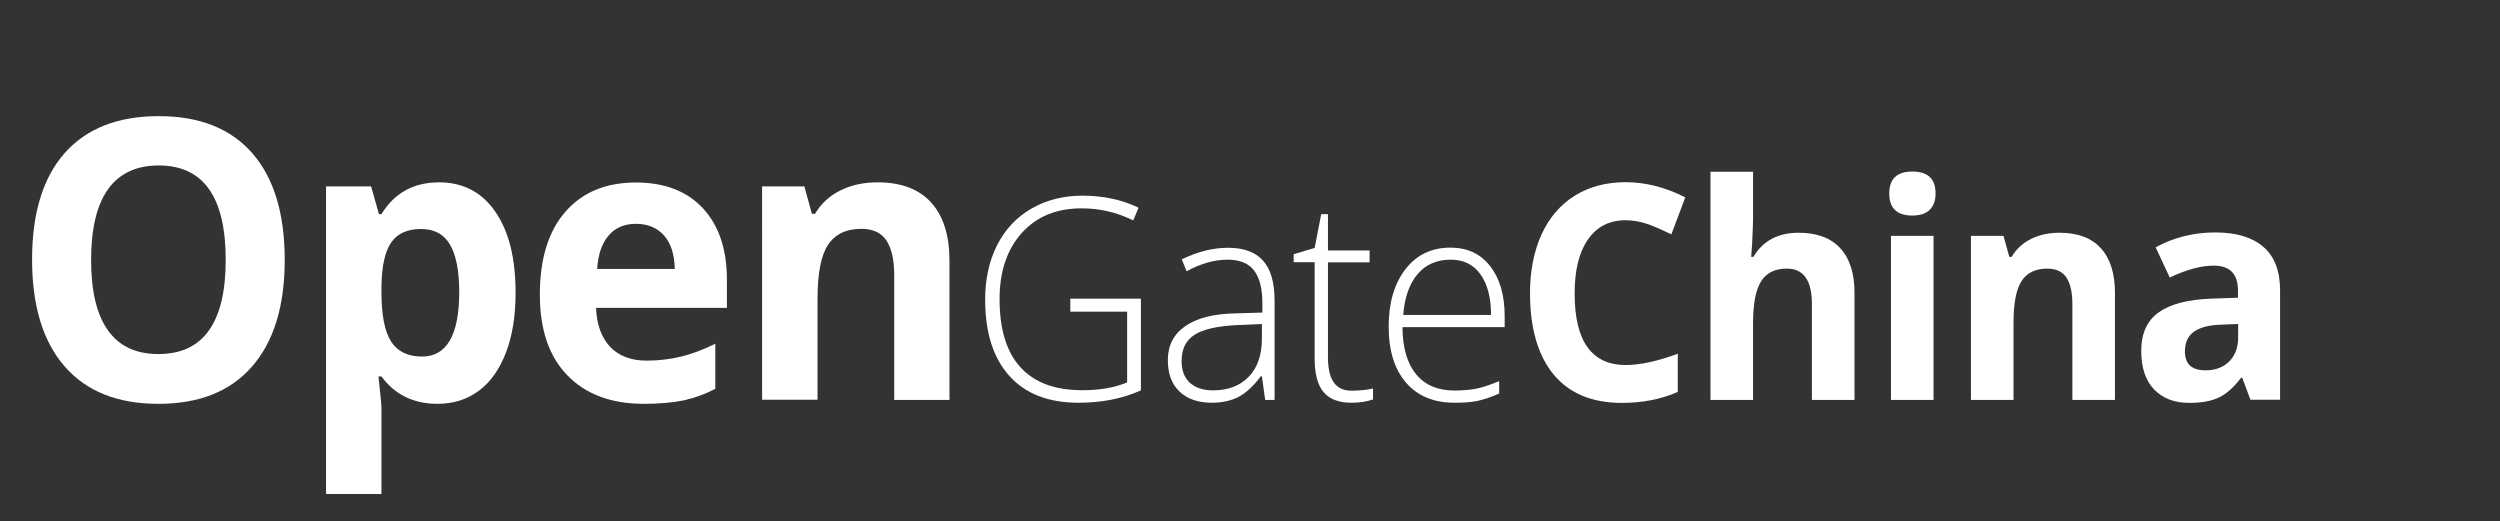
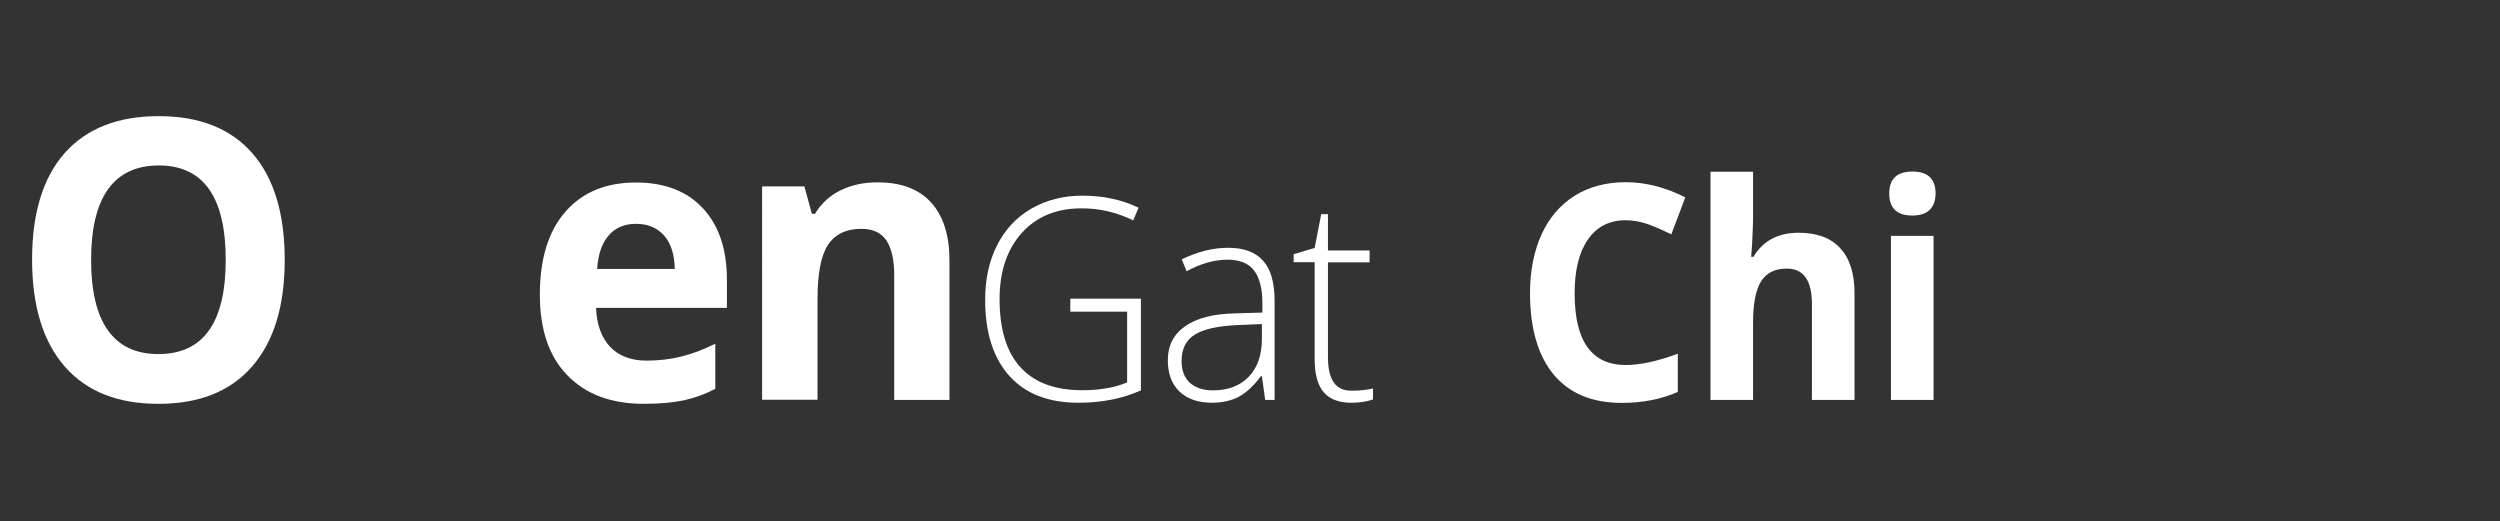
<svg xmlns="http://www.w3.org/2000/svg" version="1.1" x="0px" y="0px" viewBox="0 0 1597.2 332.9" style="enable-background:new 0 0 1597.2 332.9;" xml:space="preserve">
  <rect x="0" y="0" width="1597.2" height="332.9" fill="#333333" stroke="none" />
  <style type="text/css">
	.st0{fill:#FFFFFF;}
</style>
  <g id="Livello_5">
</g>
  <g id="Livello_4">
</g>
  <g id="Livello_3">
    <g>
      <path class="st0" d="M181.9,166.1c0,29.5-7,52.2-20.9,68.1S127.2,258,101.2,258s-45.9-7.9-59.8-23.8s-20.9-38.7-20.9-68.4    c0-29.7,7-52.4,20.9-68.1c14-15.7,34-23.5,60-23.5c26.1,0,46,7.9,59.8,23.7C175,113.7,181.9,136.4,181.9,166.1z M58.2,166.1    c0,19.9,3.6,35,10.8,45c7.2,10.1,17.9,15.1,32.2,15.1c28.7,0,43-20.1,43-60.2c0-40.2-14.3-60.3-42.8-60.3    c-14.3,0-25.1,5.1-32.4,15.2C61.8,131.1,58.2,146.1,58.2,166.1z" />
-       <path class="st0" d="M279.5,258c-15.2,0-27.2-5.8-35.8-17.5h-1.9c1.2,11.4,1.9,18,1.9,19.8v55.3h-35.4V119.1h28.8l5,17.7h1.6    c8.3-13.5,20.5-20.3,36.8-20.3c15.3,0,27.3,6.2,35.9,18.7c8.7,12.5,13,29.7,13,51.9c0,14.6-2,27.2-6.1,38    c-4.1,10.7-9.8,18.9-17.3,24.5C298.5,255.2,289.6,258,279.5,258z M269.1,146.3c-8.7,0-15.1,2.8-19.1,8.5c-4,5.7-6.1,15-6.3,28v4    c0,14.6,2.1,25.1,6.2,31.5c4.1,6.3,10.7,9.5,19.7,9.5c15.8,0,23.8-13.8,23.8-41.3c0-13.4-2-23.5-5.9-30.2    C283.6,149.6,277.4,146.3,269.1,146.3z" />
      <path class="st0" d="M411.4,258c-20.9,0-37.2-6.1-48.9-18.2c-11.8-12.1-17.6-29.3-17.6-51.5c0-22.9,5.4-40.5,16.3-53    c10.9-12.5,25.9-18.7,45.1-18.7c18.3,0,32.6,5.5,42.8,16.5s15.3,26.2,15.3,45.5v18.1h-83.6c0.4,10.6,3.4,18.8,8.9,24.8    c5.6,5.9,13.4,8.9,23.4,8.9c7.8,0,15.2-0.9,22.1-2.6s14.2-4.4,21.8-8.2v28.8c-6.2,3.3-12.8,5.7-19.8,7.3    C430.1,257.2,421.5,258,411.4,258z M406.4,143c-7.5,0-13.4,2.5-17.6,7.5c-4.3,5-6.7,12.1-7.3,21.3h49.6    c-0.2-9.2-2.4-16.3-6.8-21.3C419.8,145.5,413.9,143,406.4,143z" />
      <path class="st0" d="M606.7,255.5h-35.4v-79.7c0-9.8-1.7-17.2-5-22.2c-3.3-4.9-8.6-7.4-15.9-7.4c-9.9,0-17,3.5-21.5,10.4    s-6.6,18.5-6.6,34.6v64.2h-35.4V119.1h27l4.8,17.5h2c3.9-6.6,9.4-11.6,16.3-15c6.9-3.4,14.8-5.1,23.6-5.1    c15.1,0,26.5,4.3,34.3,12.9c7.8,8.6,11.7,21,11.7,37.2V255.5z" />
      <path class="st0" d="M683.9,190.8h45v58.6c-11.8,5.3-25.1,7.9-39.8,7.9c-19.3,0-34-5.7-44.3-17.2c-10.3-11.5-15.4-27.7-15.4-48.6    c0-13.1,2.5-24.7,7.6-34.8c5.1-10.1,12.4-17.9,21.9-23.4c9.5-5.5,20.4-8.3,32.7-8.3c13.3,0,25.2,2.6,35.8,7.7l-3.4,8.1    c-10.6-5.2-21.5-7.7-32.9-7.7c-16.1,0-28.8,5.2-38.3,15.7c-9.4,10.5-14.2,24.6-14.2,42.3c0,19.3,4.5,33.9,13.4,43.6    c9,9.8,22.1,14.6,39.5,14.6c11.2,0,20.8-1.7,28.6-5v-45.2h-36.3V190.8z" />
      <path class="st0" d="M808.3,255.5l-2.1-15.1h-0.7c-4.6,6.2-9.3,10.5-14.1,13.1c-4.8,2.5-10.5,3.8-17.1,3.8    c-8.9,0-15.8-2.4-20.8-7.2c-5-4.8-7.4-11.5-7.4-20c0-9.3,3.7-16.6,11.1-21.7c7.4-5.2,18-7.9,32-8.2l17.3-0.5v-6.3    c0-9.1-1.8-15.9-5.3-20.6c-3.5-4.6-9.2-6.9-17-6.9c-8.4,0-17.1,2.5-26.1,7.4l-3.1-7.6c10-4.9,19.8-7.4,29.6-7.4    c10,0,17.4,2.7,22.3,8.2c4.9,5.4,7.4,13.9,7.4,25.5v63.5H808.3z M774.9,249.4c9.7,0,17.3-2.9,22.9-8.7c5.6-5.8,8.4-13.9,8.4-24.3    v-9.4l-15.9,0.7c-12.7,0.6-21.8,2.7-27.3,6.3c-5.4,3.5-8.1,9.1-8.1,16.6c0,6,1.7,10.6,5.2,13.9    C763.7,247.7,768.6,249.4,774.9,249.4z" />
      <path class="st0" d="M863.5,249.6c5.2,0,9.8-0.5,13.7-1.4v7c-4,1.4-8.6,2.1-13.9,2.1c-8,0-13.9-2.3-17.7-6.8    c-3.8-4.5-5.7-11.6-5.7-21.3v-61.7h-13.4v-5.1l13.4-4l4.2-21.6h4.3V160H875v7.6h-26.6V228c0,7.3,1.2,12.7,3.7,16.3    S858.3,249.6,863.5,249.6z" />
-       <path class="st0" d="M929.2,257.3c-13.2,0-23.5-4.3-30.9-12.8c-7.4-8.6-11.1-20.5-11.1-35.9c0-15.2,3.6-27.4,10.7-36.6    c7.1-9.2,16.7-13.8,28.8-13.8c10.7,0,19.1,3.9,25.3,11.8c6.2,7.9,9.3,18.5,9.3,32v7H896c0.1,13.1,3,23.1,8.7,30.1    c5.7,6.9,13.9,10.4,24.5,10.4c5.2,0,9.7-0.4,13.7-1.1c3.9-0.8,8.9-2.4,14.9-4.9v7.9c-5.1,2.3-9.9,3.9-14.2,4.8    S934.4,257.3,929.2,257.3z M926.8,165.9c-8.7,0-15.8,3-21,9.1c-5.3,6.1-8.4,14.8-9.3,26.2h56.1c0-11.1-2.3-19.7-6.8-26    S934.9,165.9,926.8,165.9z" />
      <path class="st0" d="M1038.6,140.7c-10.4,0-18.4,4.1-24.1,12.3c-5.7,8.2-8.5,19.7-8.5,34.4c0,30.6,10.9,45.8,32.7,45.8    c9.1,0,20.2-2.4,33.2-7.2v24.4c-10.7,4.7-22.6,7-35.8,7c-18.9,0-33.4-6-43.5-18.1c-10-12.1-15.1-29.5-15.1-52.1    c0-14.2,2.5-26.7,7.4-37.5c4.9-10.7,12-18.9,21.2-24.7c9.2-5.7,20.1-8.6,32.5-8.6c12.6,0,25.4,3.2,38.1,9.7l-8.9,23.6    c-4.9-2.4-9.8-4.6-14.7-6.4C1048.2,141.6,1043.4,140.7,1038.6,140.7z" />
      <path class="st0" d="M1184.8,255.5h-27.2v-61.2c0-15.1-5.3-22.7-16-22.7c-7.6,0-13.1,2.7-16.5,8.2c-3.4,5.4-5.1,14.2-5.1,26.4    v49.3h-27.2V109.7h27.2v29.7c0,2.3-0.2,7.8-0.6,16.3l-0.6,8.4h1.4c6.1-10.2,15.7-15.4,28.9-15.4c11.7,0,20.6,3.3,26.6,9.9    c6.1,6.6,9.1,16.1,9.1,28.5V255.5z" />
      <path class="st0" d="M1207,123.6c0-9.3,4.9-14,14.8-14c9.9,0,14.8,4.7,14.8,14c0,4.4-1.2,7.9-3.7,10.4c-2.5,2.5-6.2,3.7-11.1,3.7    C1211.9,137.7,1207,133,1207,123.6z M1235.3,255.5h-27.2V150.7h27.2V255.5z" />
-       <path class="st0" d="M1351.2,255.5H1324v-61.2c0-7.6-1.3-13.2-3.8-17c-2.6-3.8-6.6-5.7-12.2-5.7c-7.6,0-13.1,2.7-16.5,8    c-3.4,5.3-5.1,14.2-5.1,26.6v49.3h-27.2V150.7h20.8l3.7,13.4h1.5c3-5.1,7.2-8.9,12.5-11.5c5.3-2.6,11.4-3.9,18.1-3.9    c11.6,0,20.4,3.3,26.4,9.9c6,6.6,9,16.1,9,28.5V255.5z" />
-       <path class="st0" d="M1437.8,255.5l-5.3-14.2h-0.7c-4.6,6.1-9.3,10.3-14.1,12.6c-4.8,2.3-11.1,3.5-18.9,3.5    c-9.6,0-17.1-2.9-22.6-8.6c-5.5-5.8-8.2-13.9-8.2-24.6c0-11.1,3.7-19.3,11.1-24.6c7.4-5.3,18.5-8.2,33.4-8.8l17.3-0.6v-4.6    c0-10.6-5.2-15.9-15.5-15.9c-8,0-17.3,2.5-28.1,7.6l-9-19.3c11.5-6.3,24.2-9.5,38.1-9.5c13.4,0,23.6,3.1,30.7,9.2    c7.1,6.1,10.7,15.4,10.7,27.9v69.8H1437.8z M1429.8,207l-10.5,0.4c-7.9,0.2-13.8,1.8-17.6,4.5c-3.9,2.8-5.8,6.9-5.8,12.6    c0,8.1,4.4,12.1,13.2,12.1c6.3,0,11.3-1.9,15.1-5.7c3.8-3.8,5.7-8.9,5.7-15.2V207z" />
    </g>
  </g>
  <g id="Livello_2">
</g>
</svg>